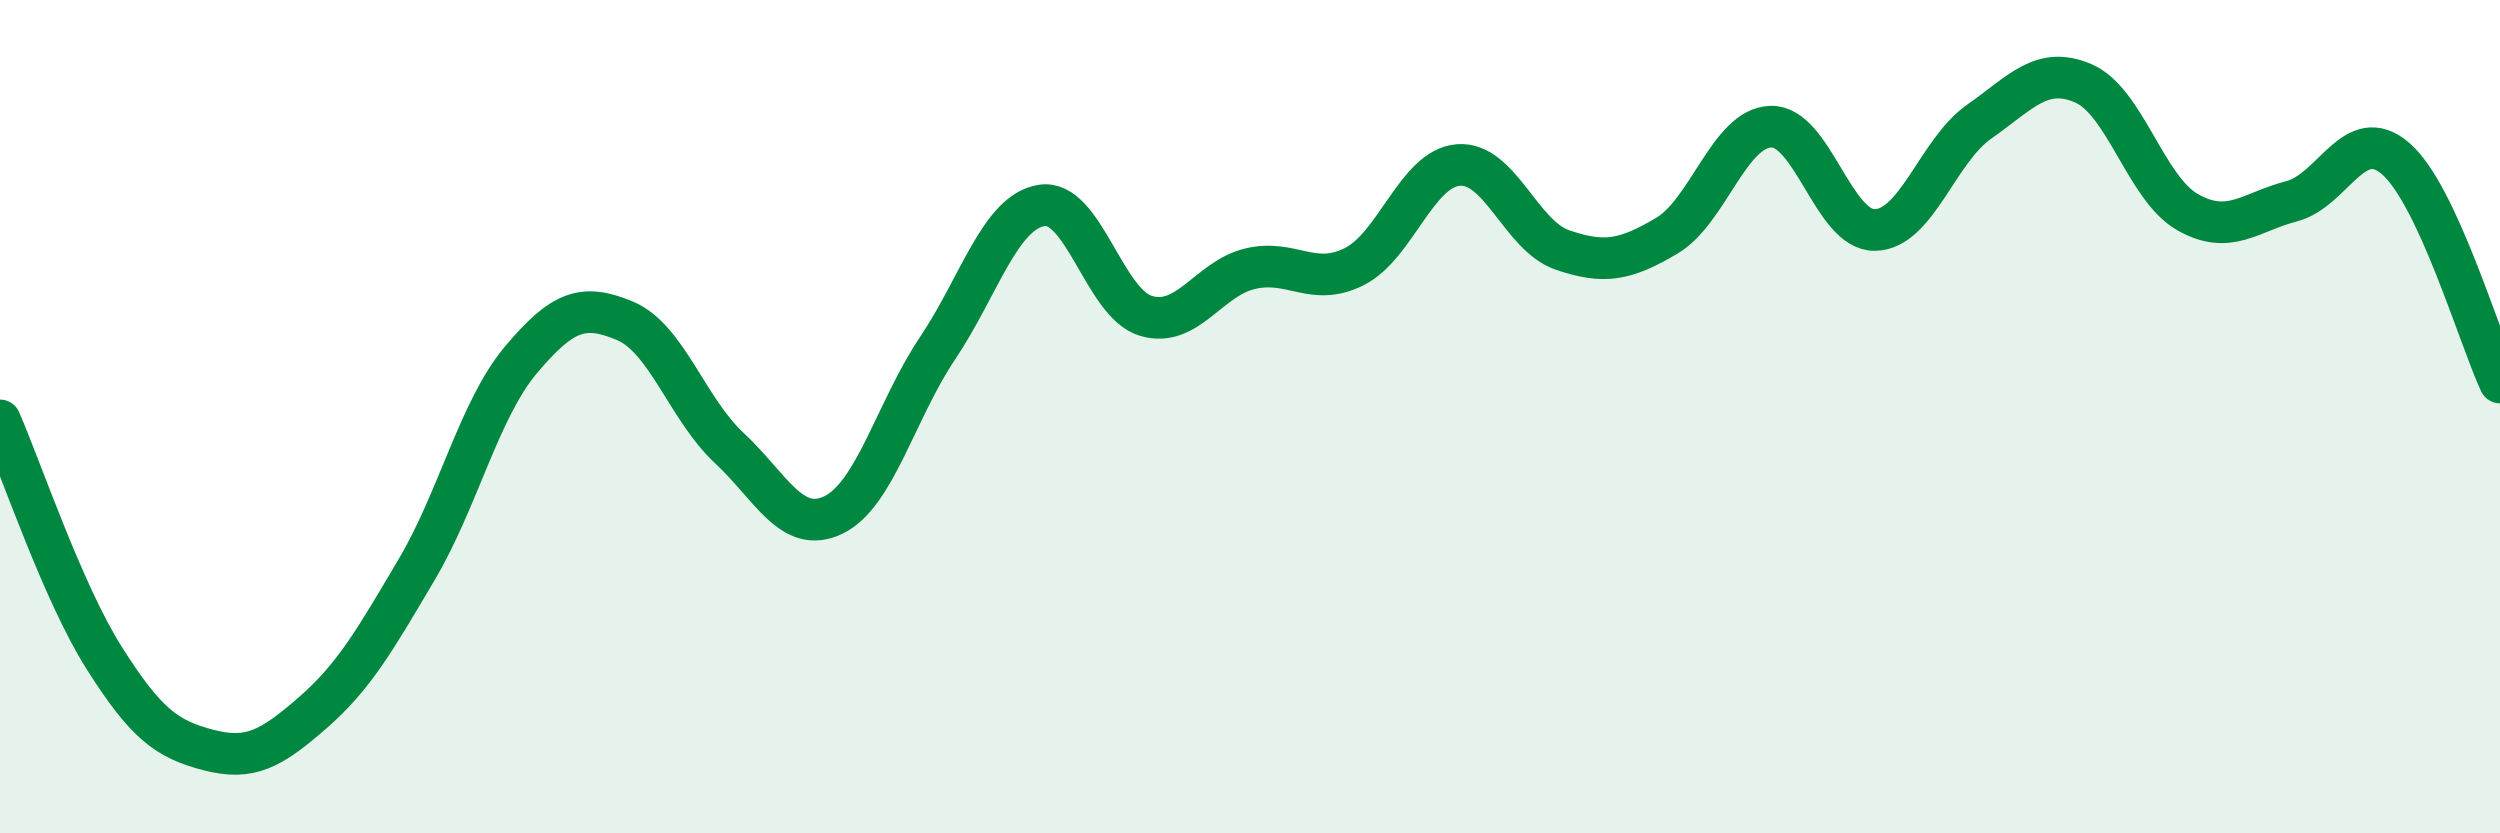
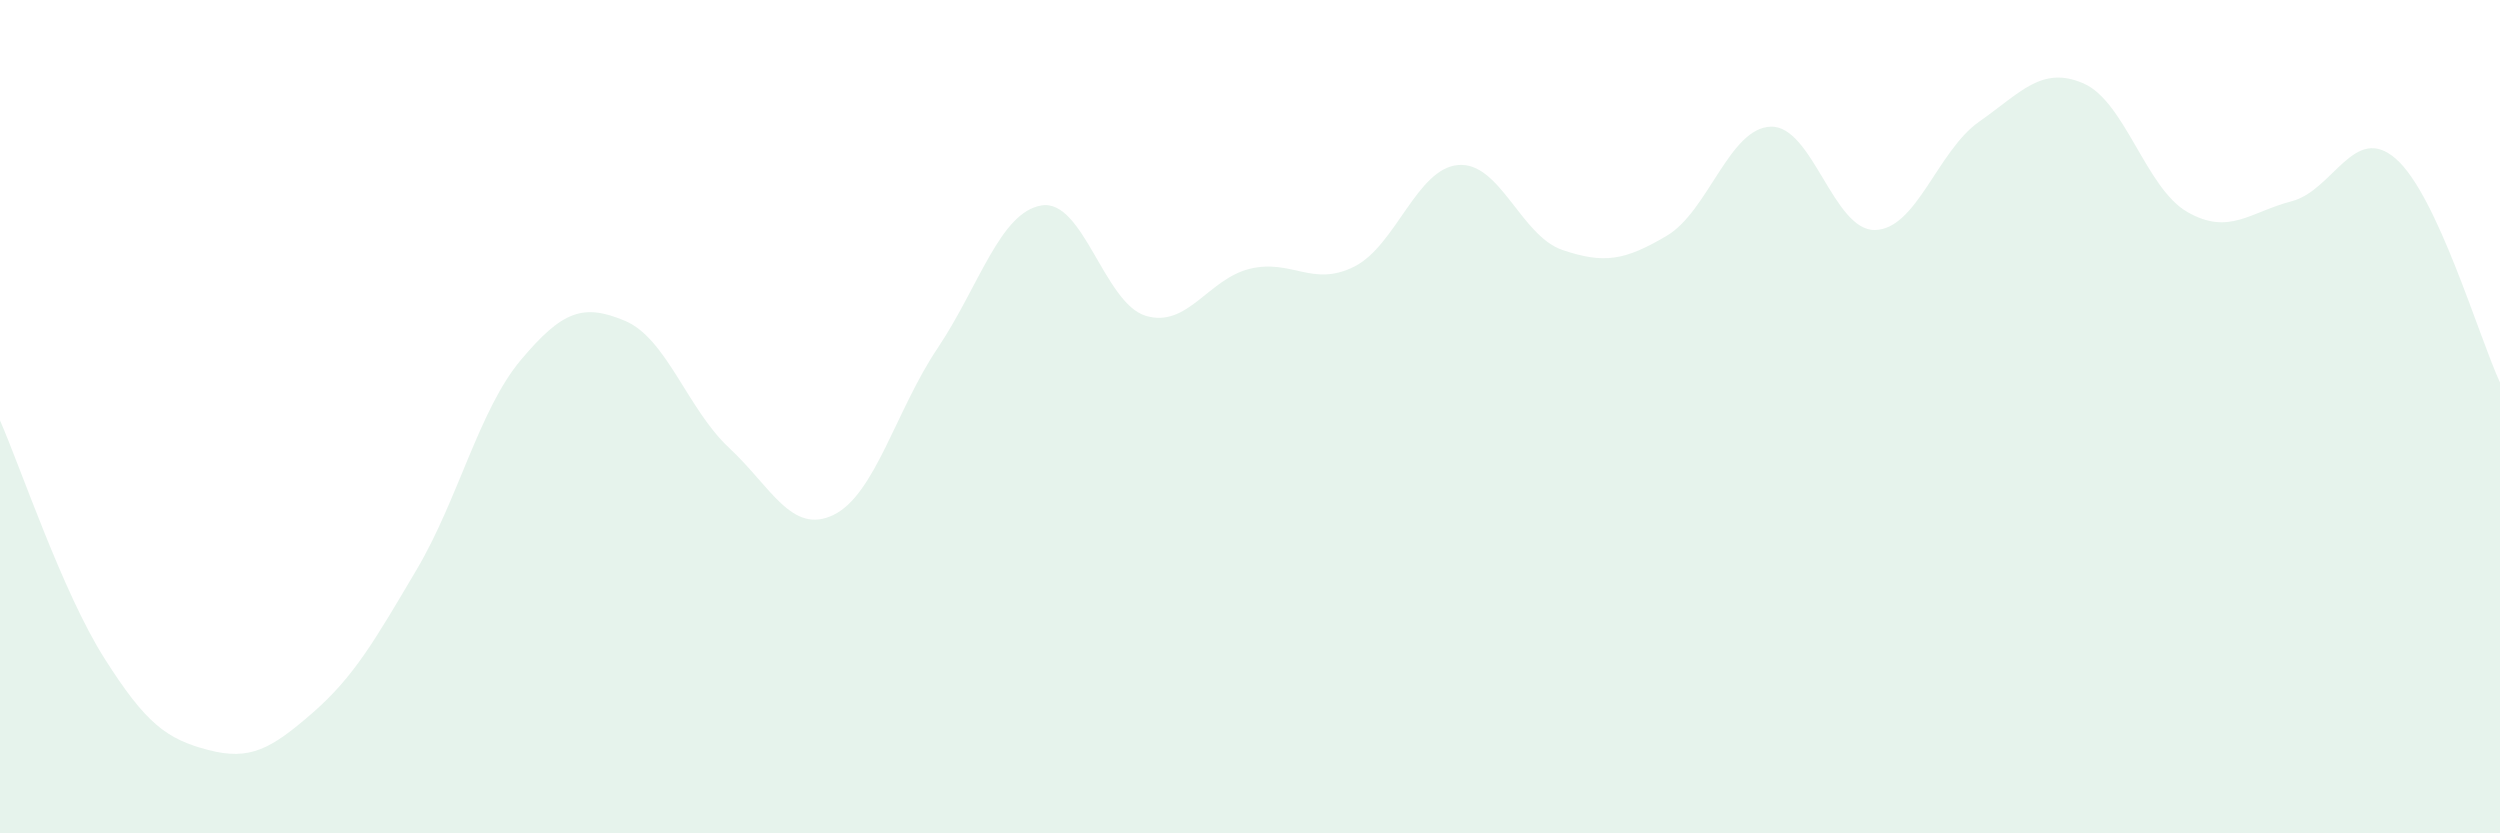
<svg xmlns="http://www.w3.org/2000/svg" width="60" height="20" viewBox="0 0 60 20">
  <path d="M 0,10.09 C 0.5,11.23 1.5,14.21 2.5,15.79 C 3.5,17.37 4,17.74 5,18 C 6,18.26 6.5,17.98 7.5,17.11 C 8.5,16.24 9,15.36 10,13.67 C 11,11.98 11.5,9.83 12.5,8.64 C 13.5,7.45 14,7.28 15,7.7 C 16,8.12 16.5,9.82 17.5,10.75 C 18.5,11.68 19,12.84 20,12.36 C 21,11.88 21.5,9.85 22.5,8.36 C 23.5,6.87 24,5.09 25,4.93 C 26,4.77 26.5,7.28 27.5,7.58 C 28.5,7.88 29,6.69 30,6.45 C 31,6.21 31.5,6.9 32.5,6.4 C 33.5,5.9 34,4.04 35,3.96 C 36,3.88 36.5,5.66 37.5,6 C 38.5,6.34 39,6.25 40,5.66 C 41,5.07 41.5,3.07 42.5,3.04 C 43.5,3.01 44,5.54 45,5.52 C 46,5.5 46.5,3.62 47.5,2.92 C 48.5,2.22 49,1.57 50,2 C 51,2.43 51.5,4.52 52.5,5.09 C 53.5,5.66 54,5.09 55,4.83 C 56,4.57 56.5,2.94 57.5,3.81 C 58.5,4.68 59.5,8.11 60,9.18L60 20L0 20Z" fill="#008740" opacity="0.1" stroke-linecap="round" stroke-linejoin="round" />
-   <path d="M 0,10.09 C 0.5,11.23 1.5,14.21 2.5,15.79 C 3.5,17.37 4,17.74 5,18 C 6,18.26 6.5,17.98 7.5,17.11 C 8.5,16.24 9,15.36 10,13.67 C 11,11.98 11.5,9.83 12.5,8.64 C 13.5,7.45 14,7.28 15,7.7 C 16,8.12 16.5,9.82 17.5,10.75 C 18.5,11.68 19,12.84 20,12.36 C 21,11.88 21.5,9.85 22.5,8.36 C 23.5,6.87 24,5.09 25,4.93 C 26,4.77 26.5,7.28 27.5,7.58 C 28.5,7.88 29,6.69 30,6.45 C 31,6.21 31.5,6.9 32.5,6.4 C 33.5,5.9 34,4.04 35,3.96 C 36,3.88 36.5,5.66 37.5,6 C 38.5,6.34 39,6.25 40,5.66 C 41,5.07 41.5,3.07 42.5,3.04 C 43.5,3.01 44,5.54 45,5.52 C 46,5.5 46.5,3.62 47.5,2.92 C 48.5,2.22 49,1.57 50,2 C 51,2.43 51.5,4.52 52.5,5.09 C 53.5,5.66 54,5.09 55,4.83 C 56,4.57 56.5,2.94 57.5,3.81 C 58.5,4.68 59.5,8.11 60,9.18" stroke="#008740" stroke-width="1" fill="none" stroke-linecap="round" stroke-linejoin="round" />
</svg>